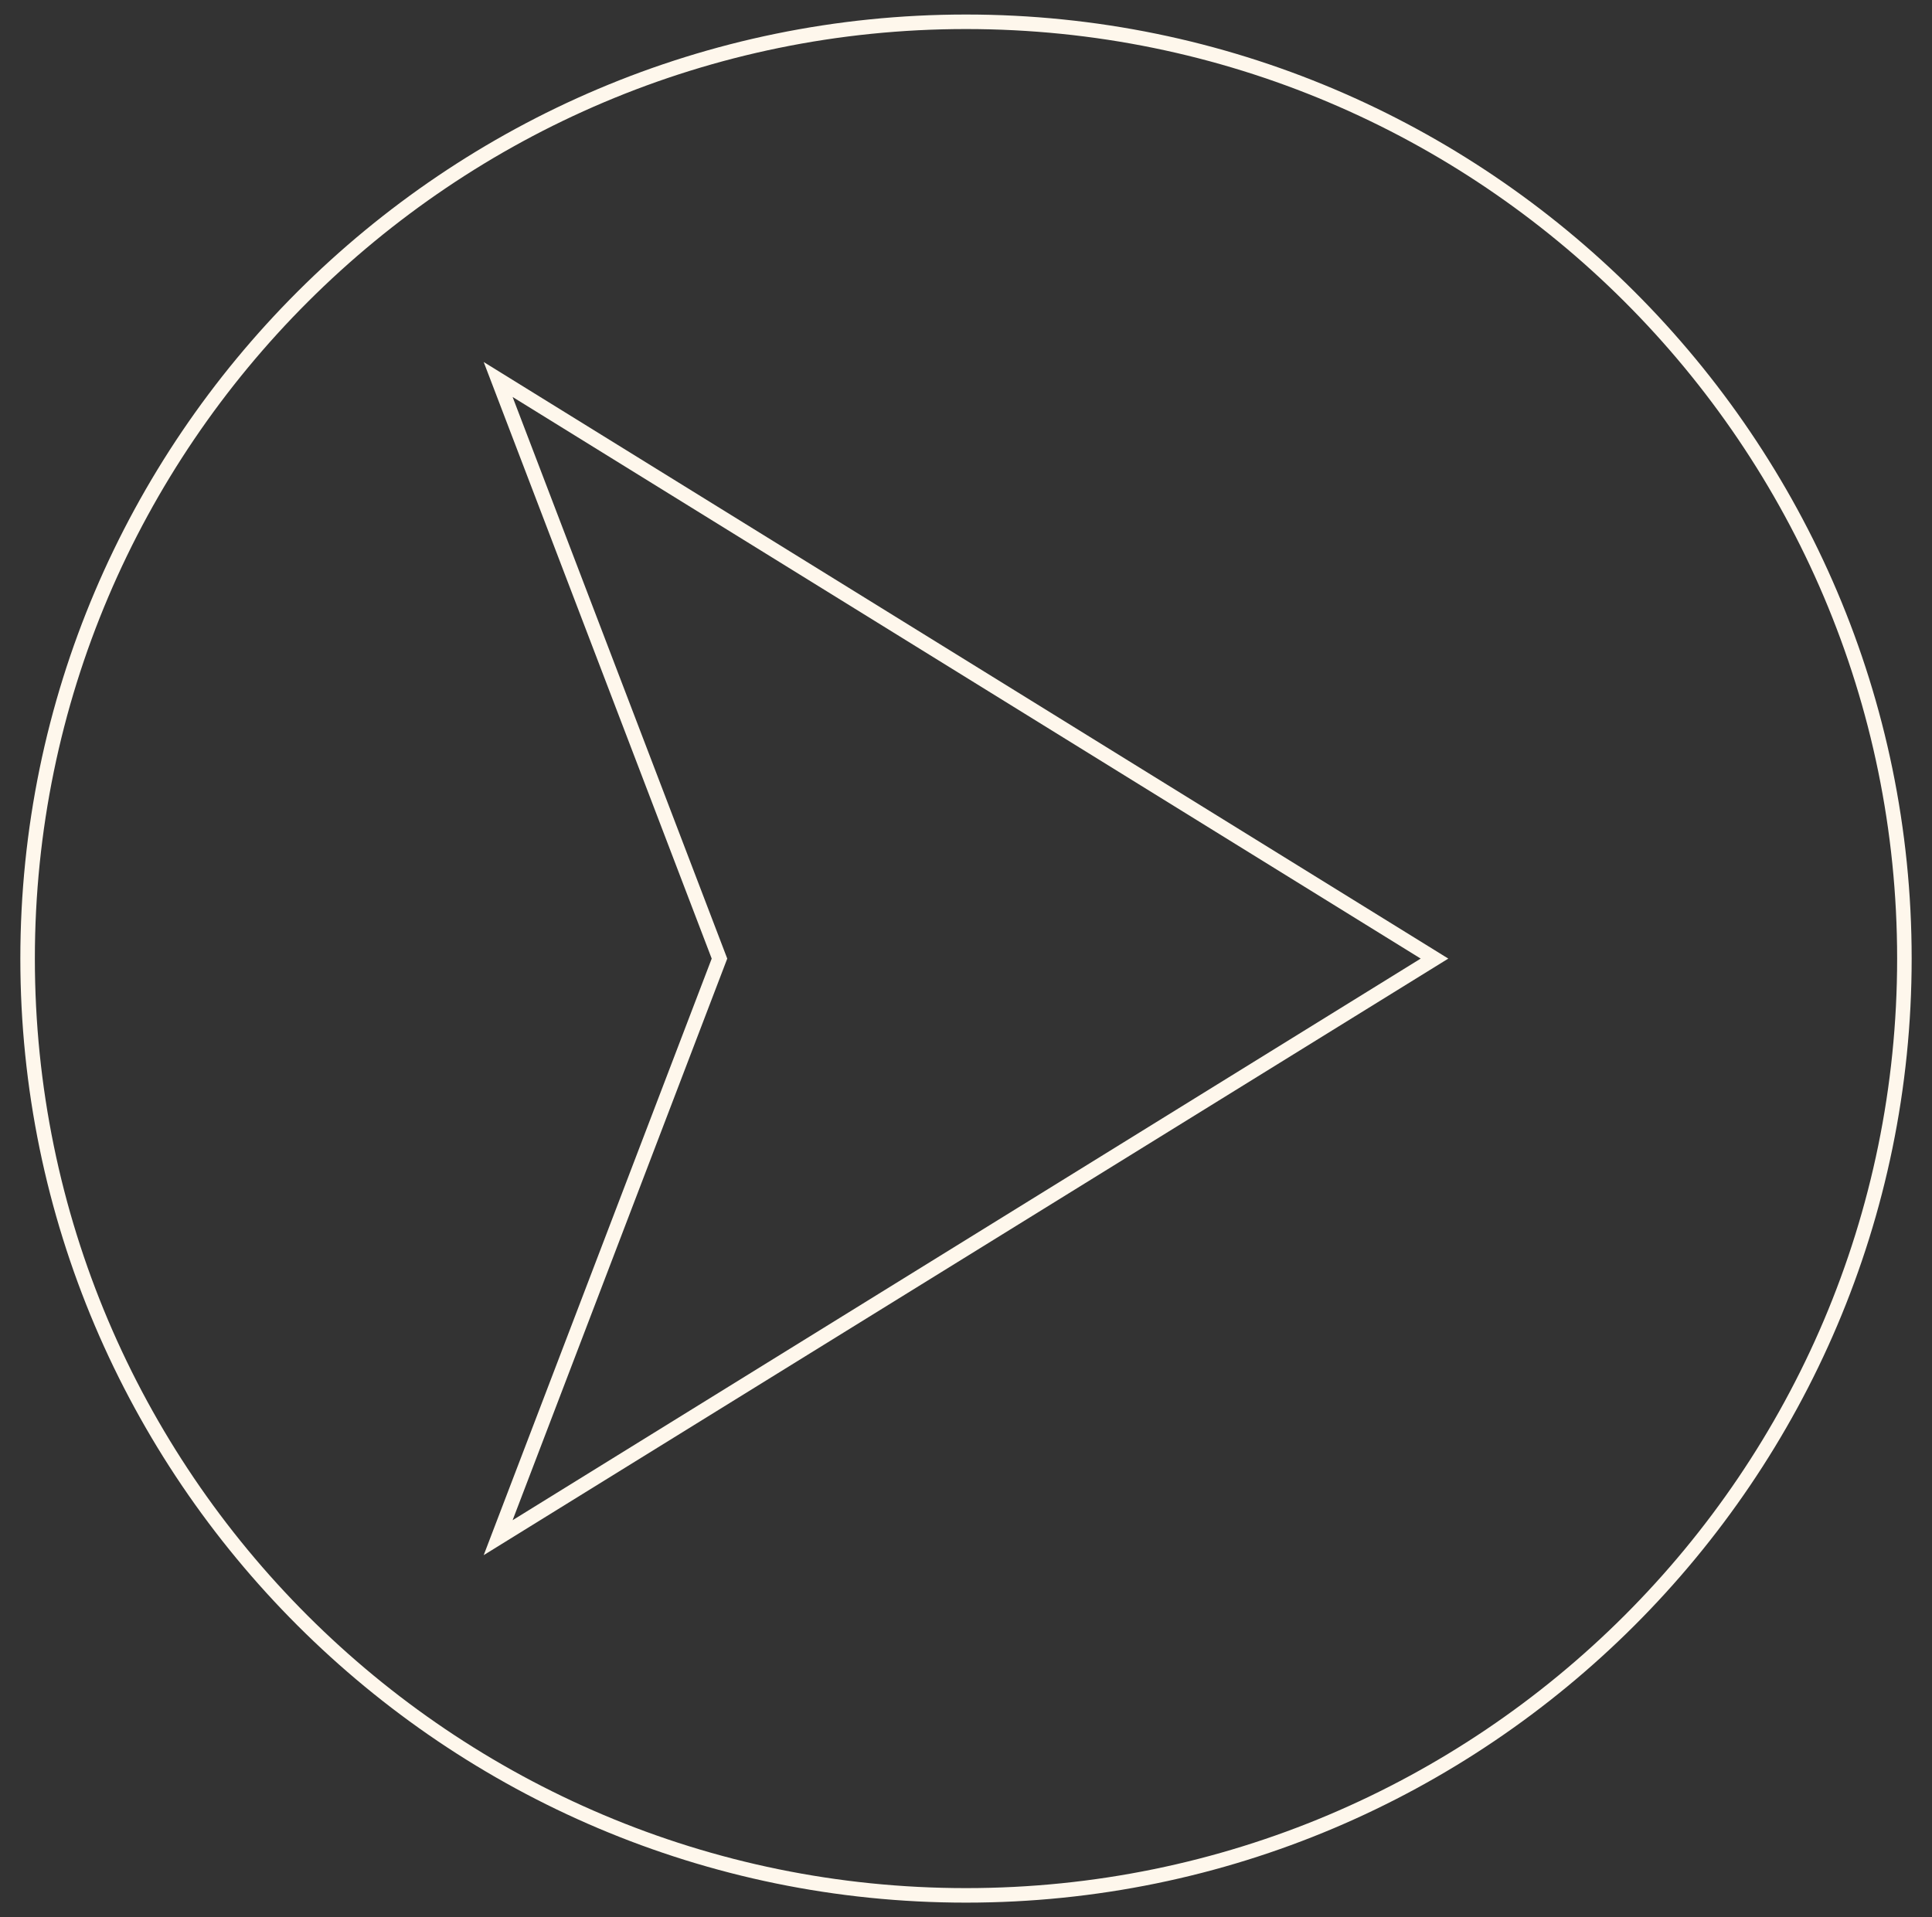
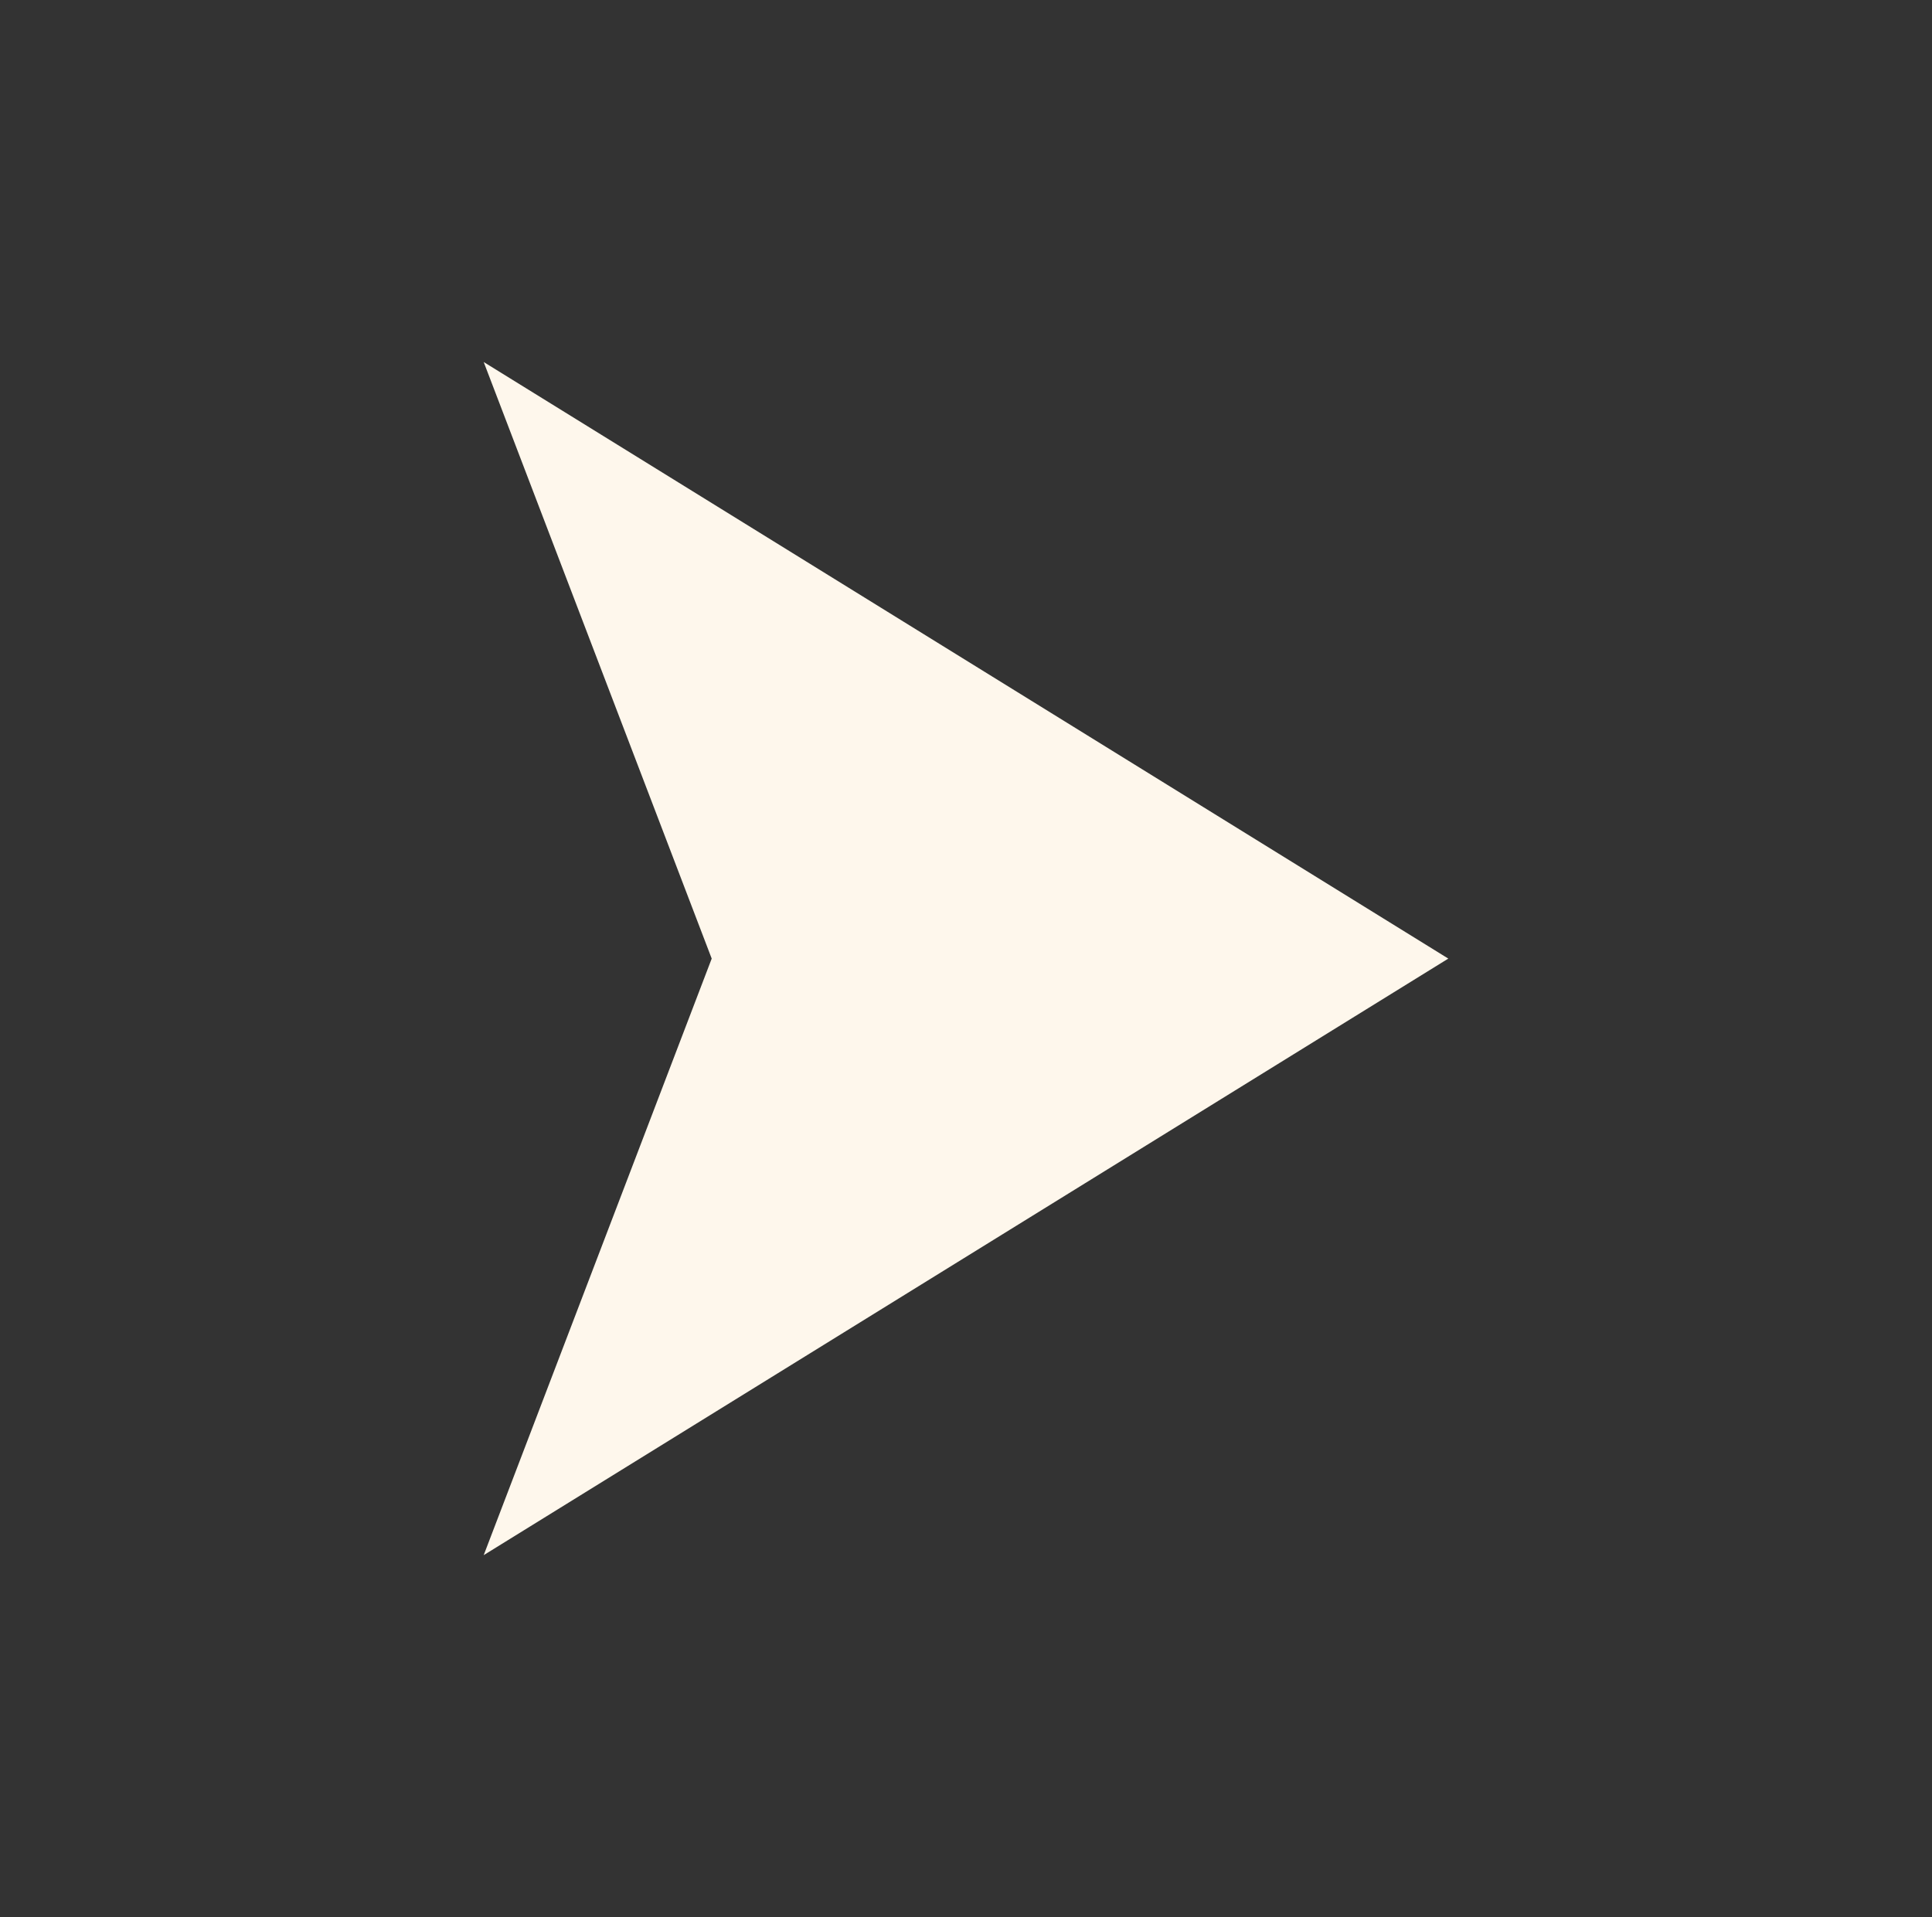
<svg xmlns="http://www.w3.org/2000/svg" id="Layer_1" viewBox="0 0 133 132">
  <rect x="0" y="0" width="133" height="132" fill="#333333" stroke="none" />
  <defs>
    <style>.cls-1{fill:#fef7ec;}</style>
  </defs>
-   <path class="cls-1" d="M66.5,1C30.6,1,1.4,30.2,1.4,66s29.2,65,65.1,65,65.1-29.2,65.1-65S102.4,1,66.5,1Zm0,129C31.1,130,2.4,101.3,2.4,66S31.2,2,66.5,2c35.4,0,64.1,28.7,64.1,64s-28.7,64-64.1,64Z" />
-   <path class="cls-1" d="M33.298,107.075l15.696-41.074-15.696-41.075,66.404,41.075L33.298,107.075Zm1.99-79.742l14.776,38.668-.068,.179-14.708,38.489,62.513-38.668L35.288,27.333Z" />
+   <path class="cls-1" d="M33.298,107.075l15.696-41.074-15.696-41.075,66.404,41.075L33.298,107.075Zm1.99-79.742L35.288,27.333Z" />
</svg>